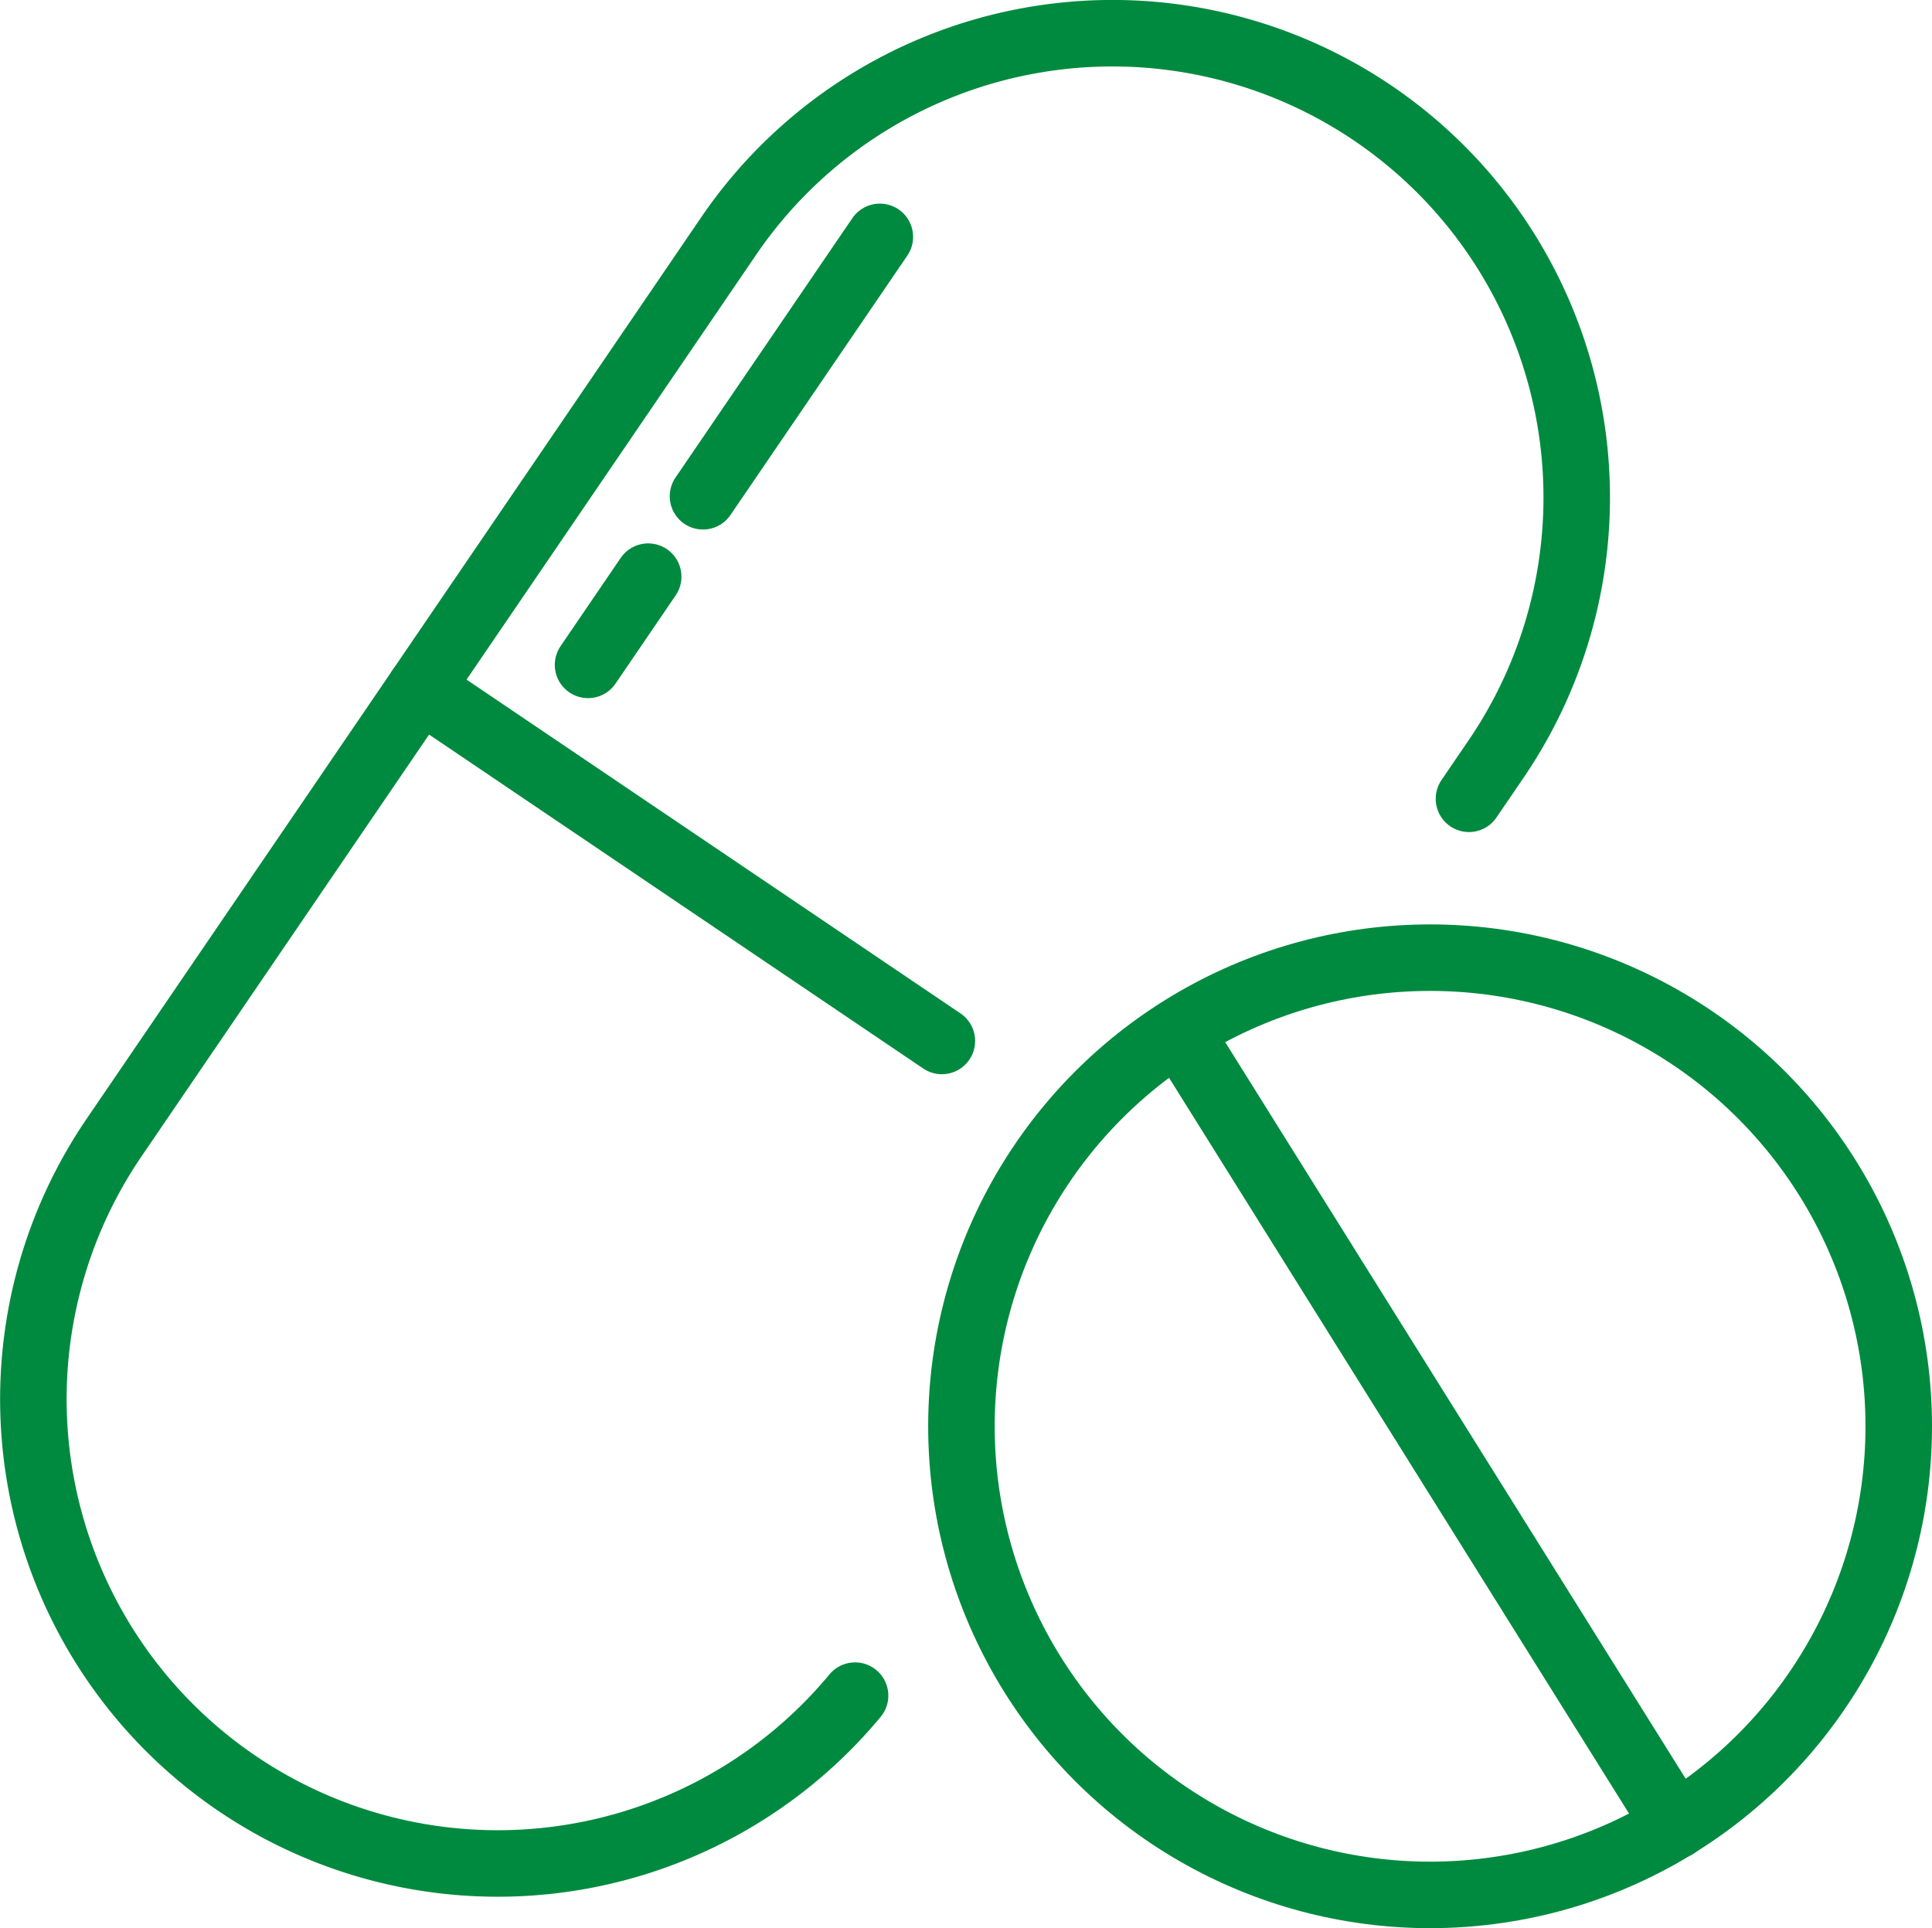
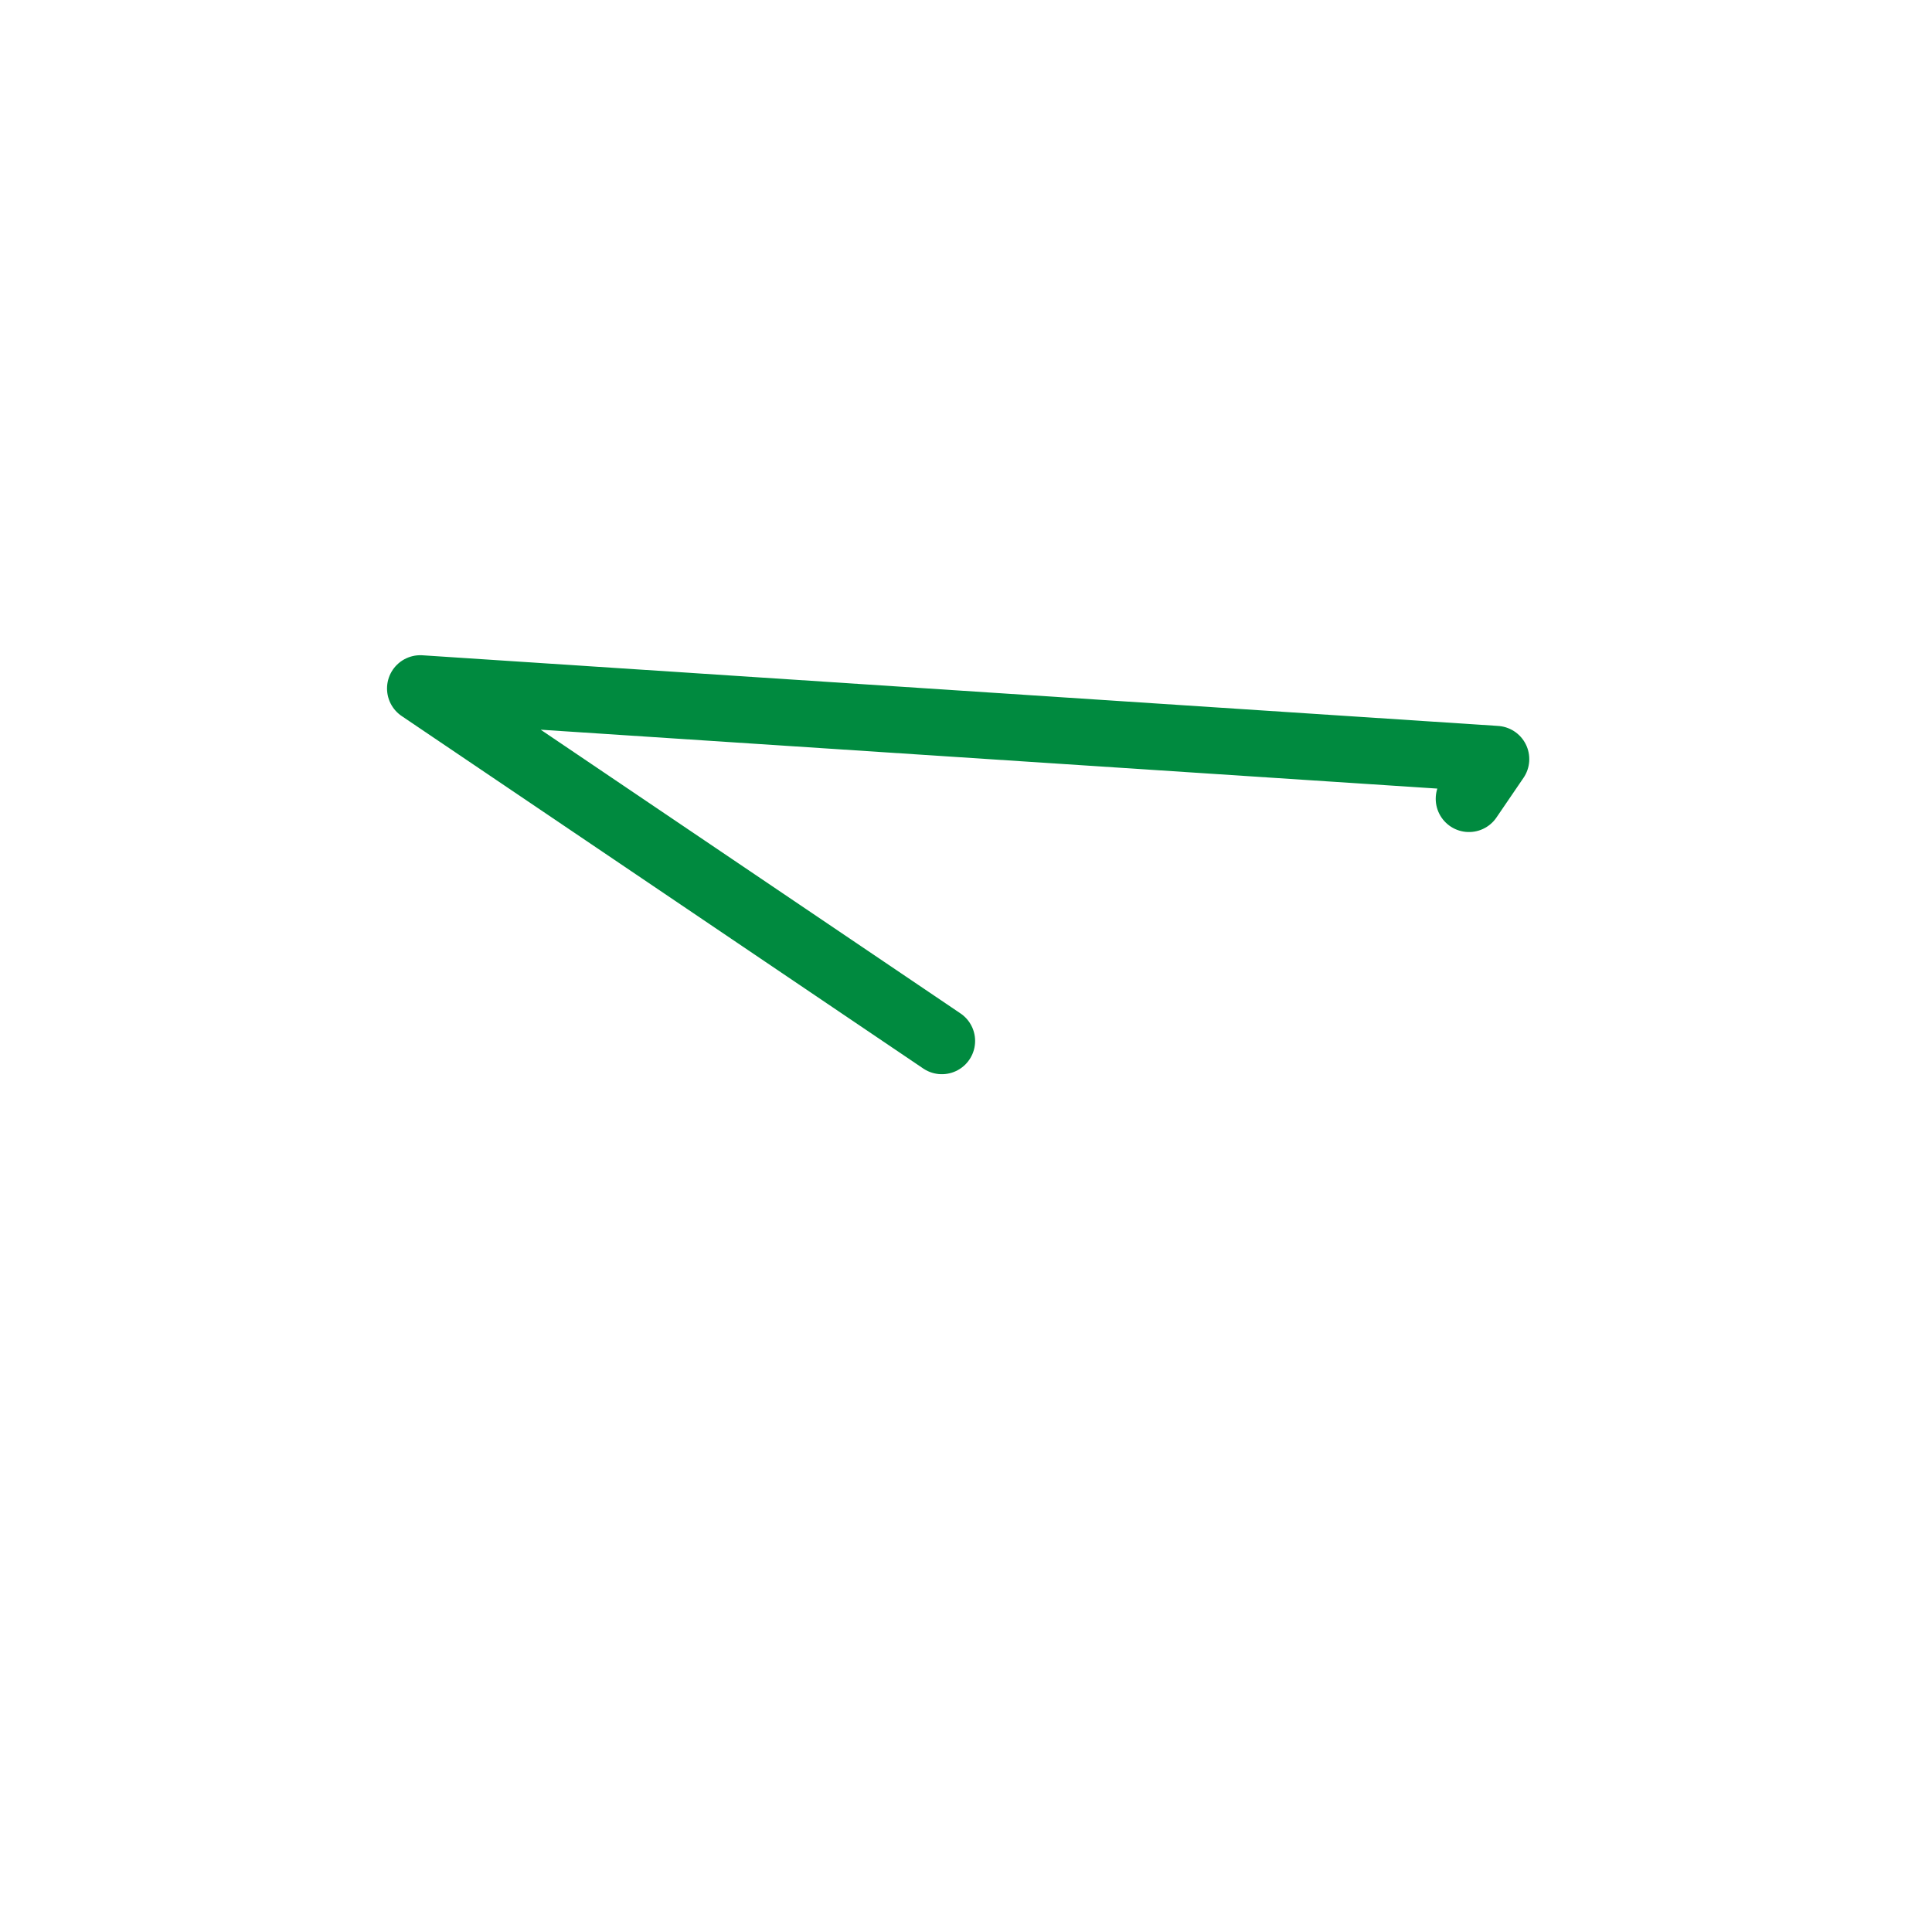
<svg xmlns="http://www.w3.org/2000/svg" width="87.144" height="86.977" viewBox="0 0 87.144 86.977">
  <defs>
    <style>
      .cls-1 {
        fill: none;
        stroke: #008a3f;
        stroke-linecap: round;
        stroke-linejoin: round;
        stroke-width: 3px;
      }
    </style>
  </defs>
  <g id="レイヤー_2" data-name="レイヤー 2">
    <g id="home">
      <g>
        <g>
          <g>
-             <path class="cls-1" d="M18.957,31.056,5.141,51.322A20.944,20.944,0,0,0,38.568,76.488" />
-             <path class="cls-1" d="M66.259,36.032l1.22-1.789a20.943,20.943,0,0,0-34.609-23.6L18.957,31.056l23.526,15.9" />
+             <path class="cls-1" d="M66.259,36.032l1.22-1.789L18.957,31.056l23.526,15.9" />
          </g>
-           <line class="cls-1" x1="39.686" y1="10.685" x2="31.709" y2="22.386" />
-           <line class="cls-1" x1="29.237" y1="26.012" x2="26.524" y2="29.992" />
        </g>
-         <circle class="cls-1" cx="64.505" cy="64.338" r="21.139" />
-         <line class="cls-1" x1="53.287" y1="46.678" x2="75.586" y2="82.349" />
      </g>
    </g>
  </g>
</svg>